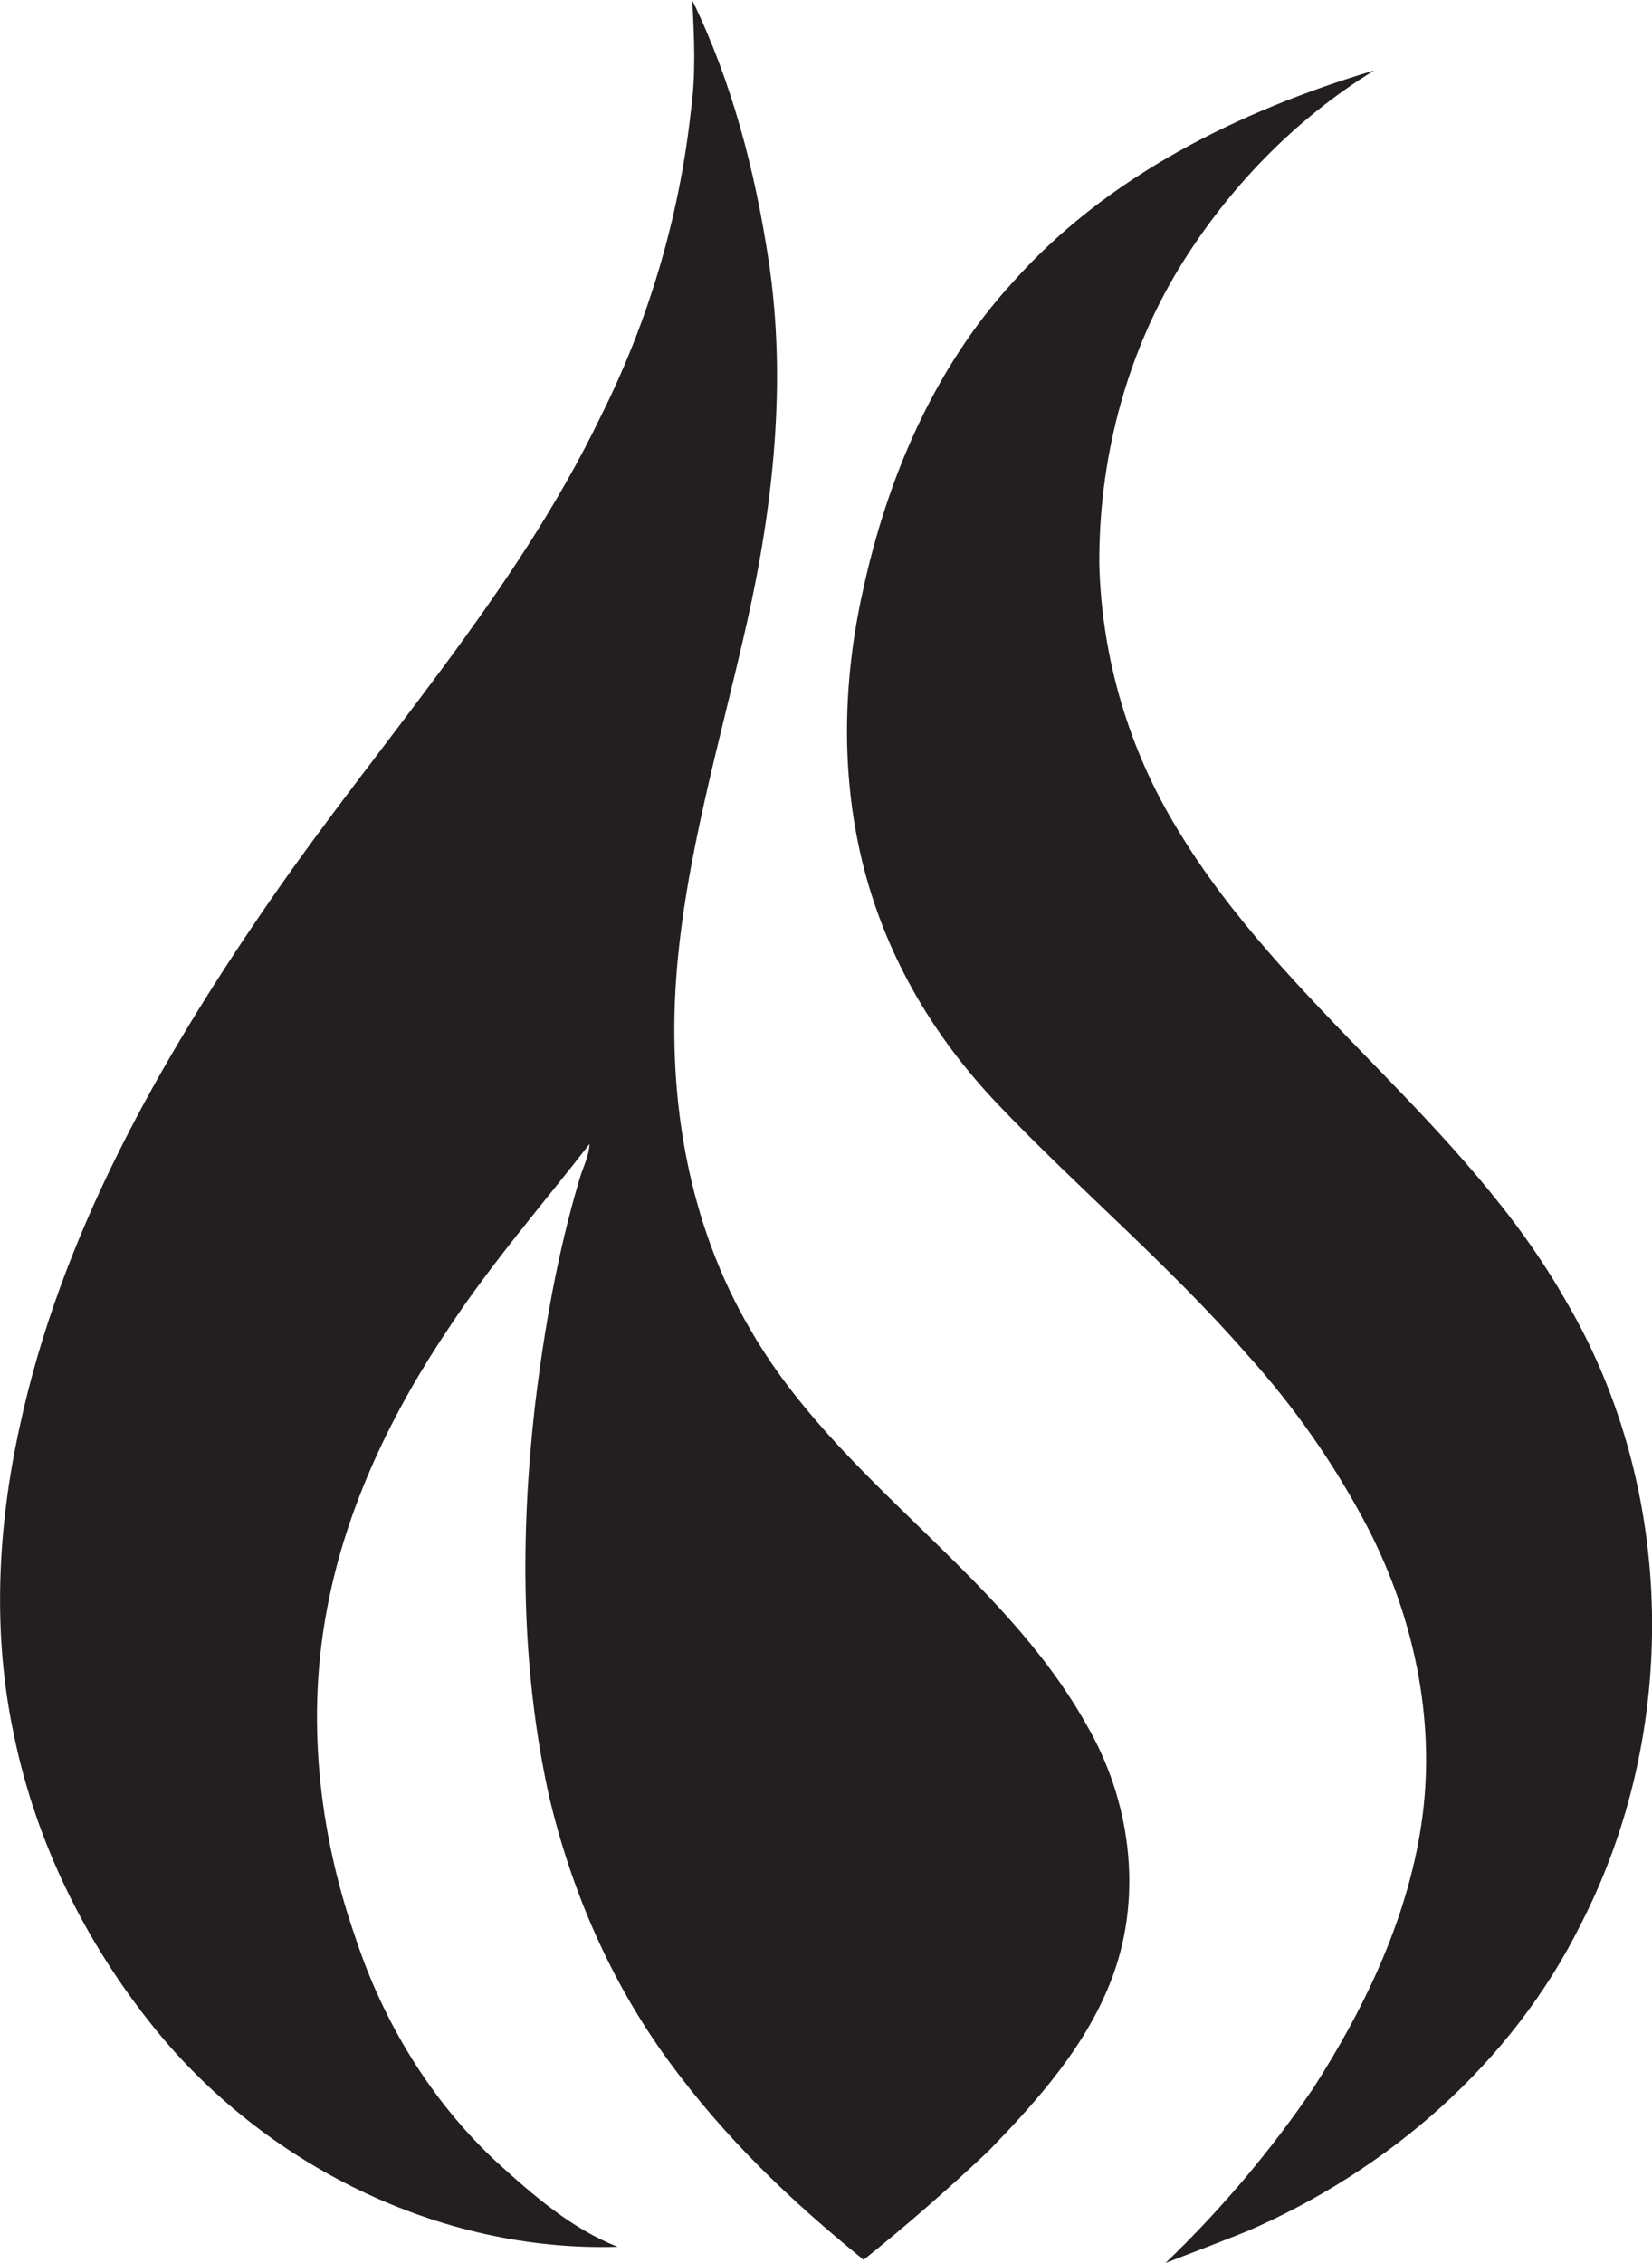
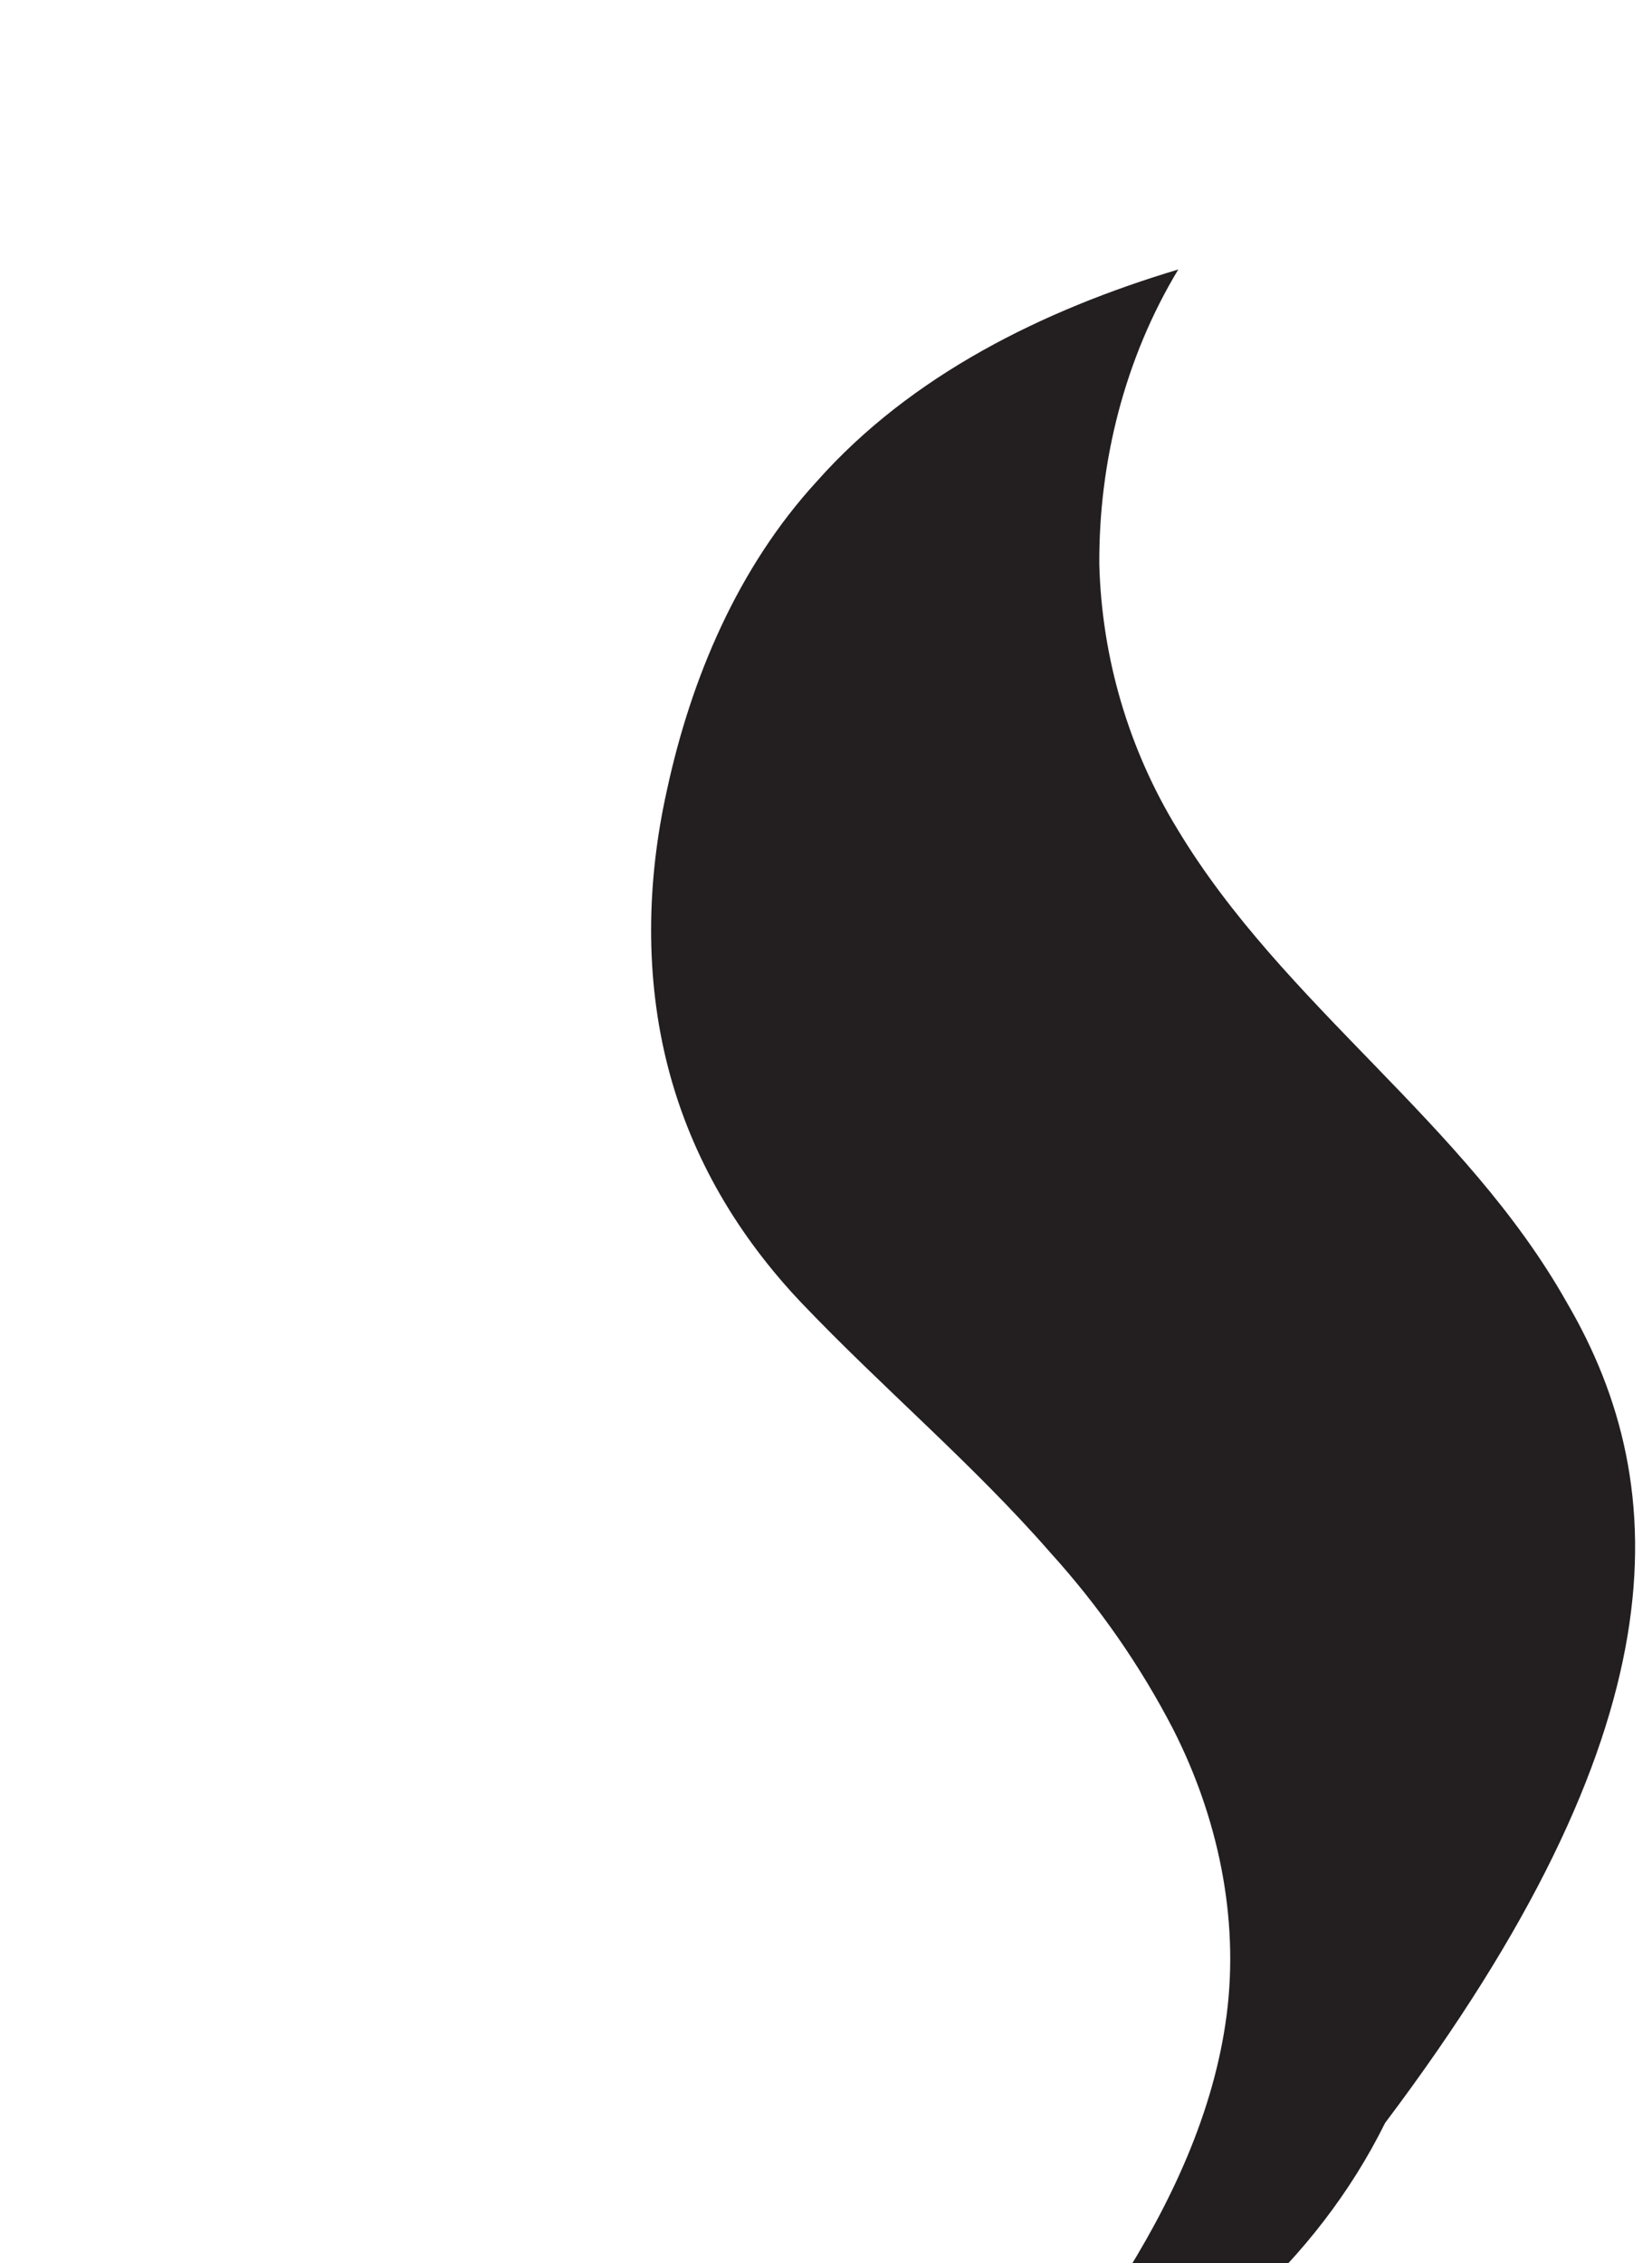
<svg xmlns="http://www.w3.org/2000/svg" version="1.1" id="Layer_1" x="0px" y="0px" viewBox="0 0 788.5 1080" style="enable-background:new 0 0 788.5 1080;" xml:space="preserve">
  <style type="text/css">
	.st0{fill:#231F20;}
</style>
  <title>biseeise_Fire_flat_black_logo_White_background_3632679a-d6f9-43bb-bfd2-2a527c544d2f</title>
-   <path class="st0" d="M358.1,634.4c-29.4-50-39.4-109.5-35.4-166.8s21.1-113.9,33.8-170.4s19.1-115.6,10.3-173.3  c-6.5-42.6-17.5-85-36.4-123.8c1,17.8,1.8,35.7-0.7,53.4c-5.6,50.7-20.3,100.1-43.2,145.7c-40.8,84.5-105,154.3-157.9,231  S28.9,589.6,9.3,681.3c-10.5,47.9-13,98.2-2.7,146.4c10.4,51,34,99,66.6,139.5c52.9,65.9,136.6,107.6,221.6,105  c-22.1-8.7-40.3-24.6-57.7-40.4c-31.6-29.4-54.5-67.3-67.8-108.2c-17.4-50.2-23.2-105.1-12.9-157.4c9.2-47.8,30.8-92.4,57.9-132.6  c20.3-30.8,44.5-58.6,67.1-87.7c-0.3,6-3.3,11.4-4.9,17.1c-10.5,35.3-16.8,71.6-21.2,108.1c-7,61.8-6.7,124.9,6.7,185.8  c10.6,45.1,29.3,88.4,56.6,125.9s58.9,67.5,93.6,95.6c20.5-16.4,40.3-33.7,59.4-51.7c24-24.7,47.8-51.4,59.7-84.2  c14.2-39.1,8.1-83.8-12.7-119.4C477.7,750.1,399.8,707,358.1,634.4z" />
-   <path class="st0" d="M747.8,621.5C699.3,535.5,612.7,480,562,395.7c-23.3-38.1-36.1-81.7-37.3-126.3c-0.3-49.1,12.2-98.6,37.7-140.8  c23.3-38.3,55.3-71.5,93.5-95c-64.4,19.3-127.5,50.3-172.6,101.2c-37.5,40.9-59.9,93.6-71.5,147.4c-9.7,43.5-10.6,89.4,0.7,132.7  s33.8,80.5,63.6,111.9c38.7,40.6,81.9,76.9,118.8,119.2c23.1,25.5,42.9,53.9,58.7,84.5c21.1,41.6,31.4,89.3,25.4,135.9  s-26.8,90.6-52.1,130c-20.6,30.2-44.2,58.2-70.6,83.5c13.1-5,26.1-10,39.1-15.2c67.4-29.1,126.4-80.3,159.2-146.6  C801.7,826.4,800.1,710.8,747.8,621.5z" />
+   <path class="st0" d="M747.8,621.5C699.3,535.5,612.7,480,562,395.7c-23.3-38.1-36.1-81.7-37.3-126.3c-0.3-49.1,12.2-98.6,37.7-140.8  c-64.4,19.3-127.5,50.3-172.6,101.2c-37.5,40.9-59.9,93.6-71.5,147.4c-9.7,43.5-10.6,89.4,0.7,132.7  s33.8,80.5,63.6,111.9c38.7,40.6,81.9,76.9,118.8,119.2c23.1,25.5,42.9,53.9,58.7,84.5c21.1,41.6,31.4,89.3,25.4,135.9  s-26.8,90.6-52.1,130c-20.6,30.2-44.2,58.2-70.6,83.5c13.1-5,26.1-10,39.1-15.2c67.4-29.1,126.4-80.3,159.2-146.6  C801.7,826.4,800.1,710.8,747.8,621.5z" />
</svg>